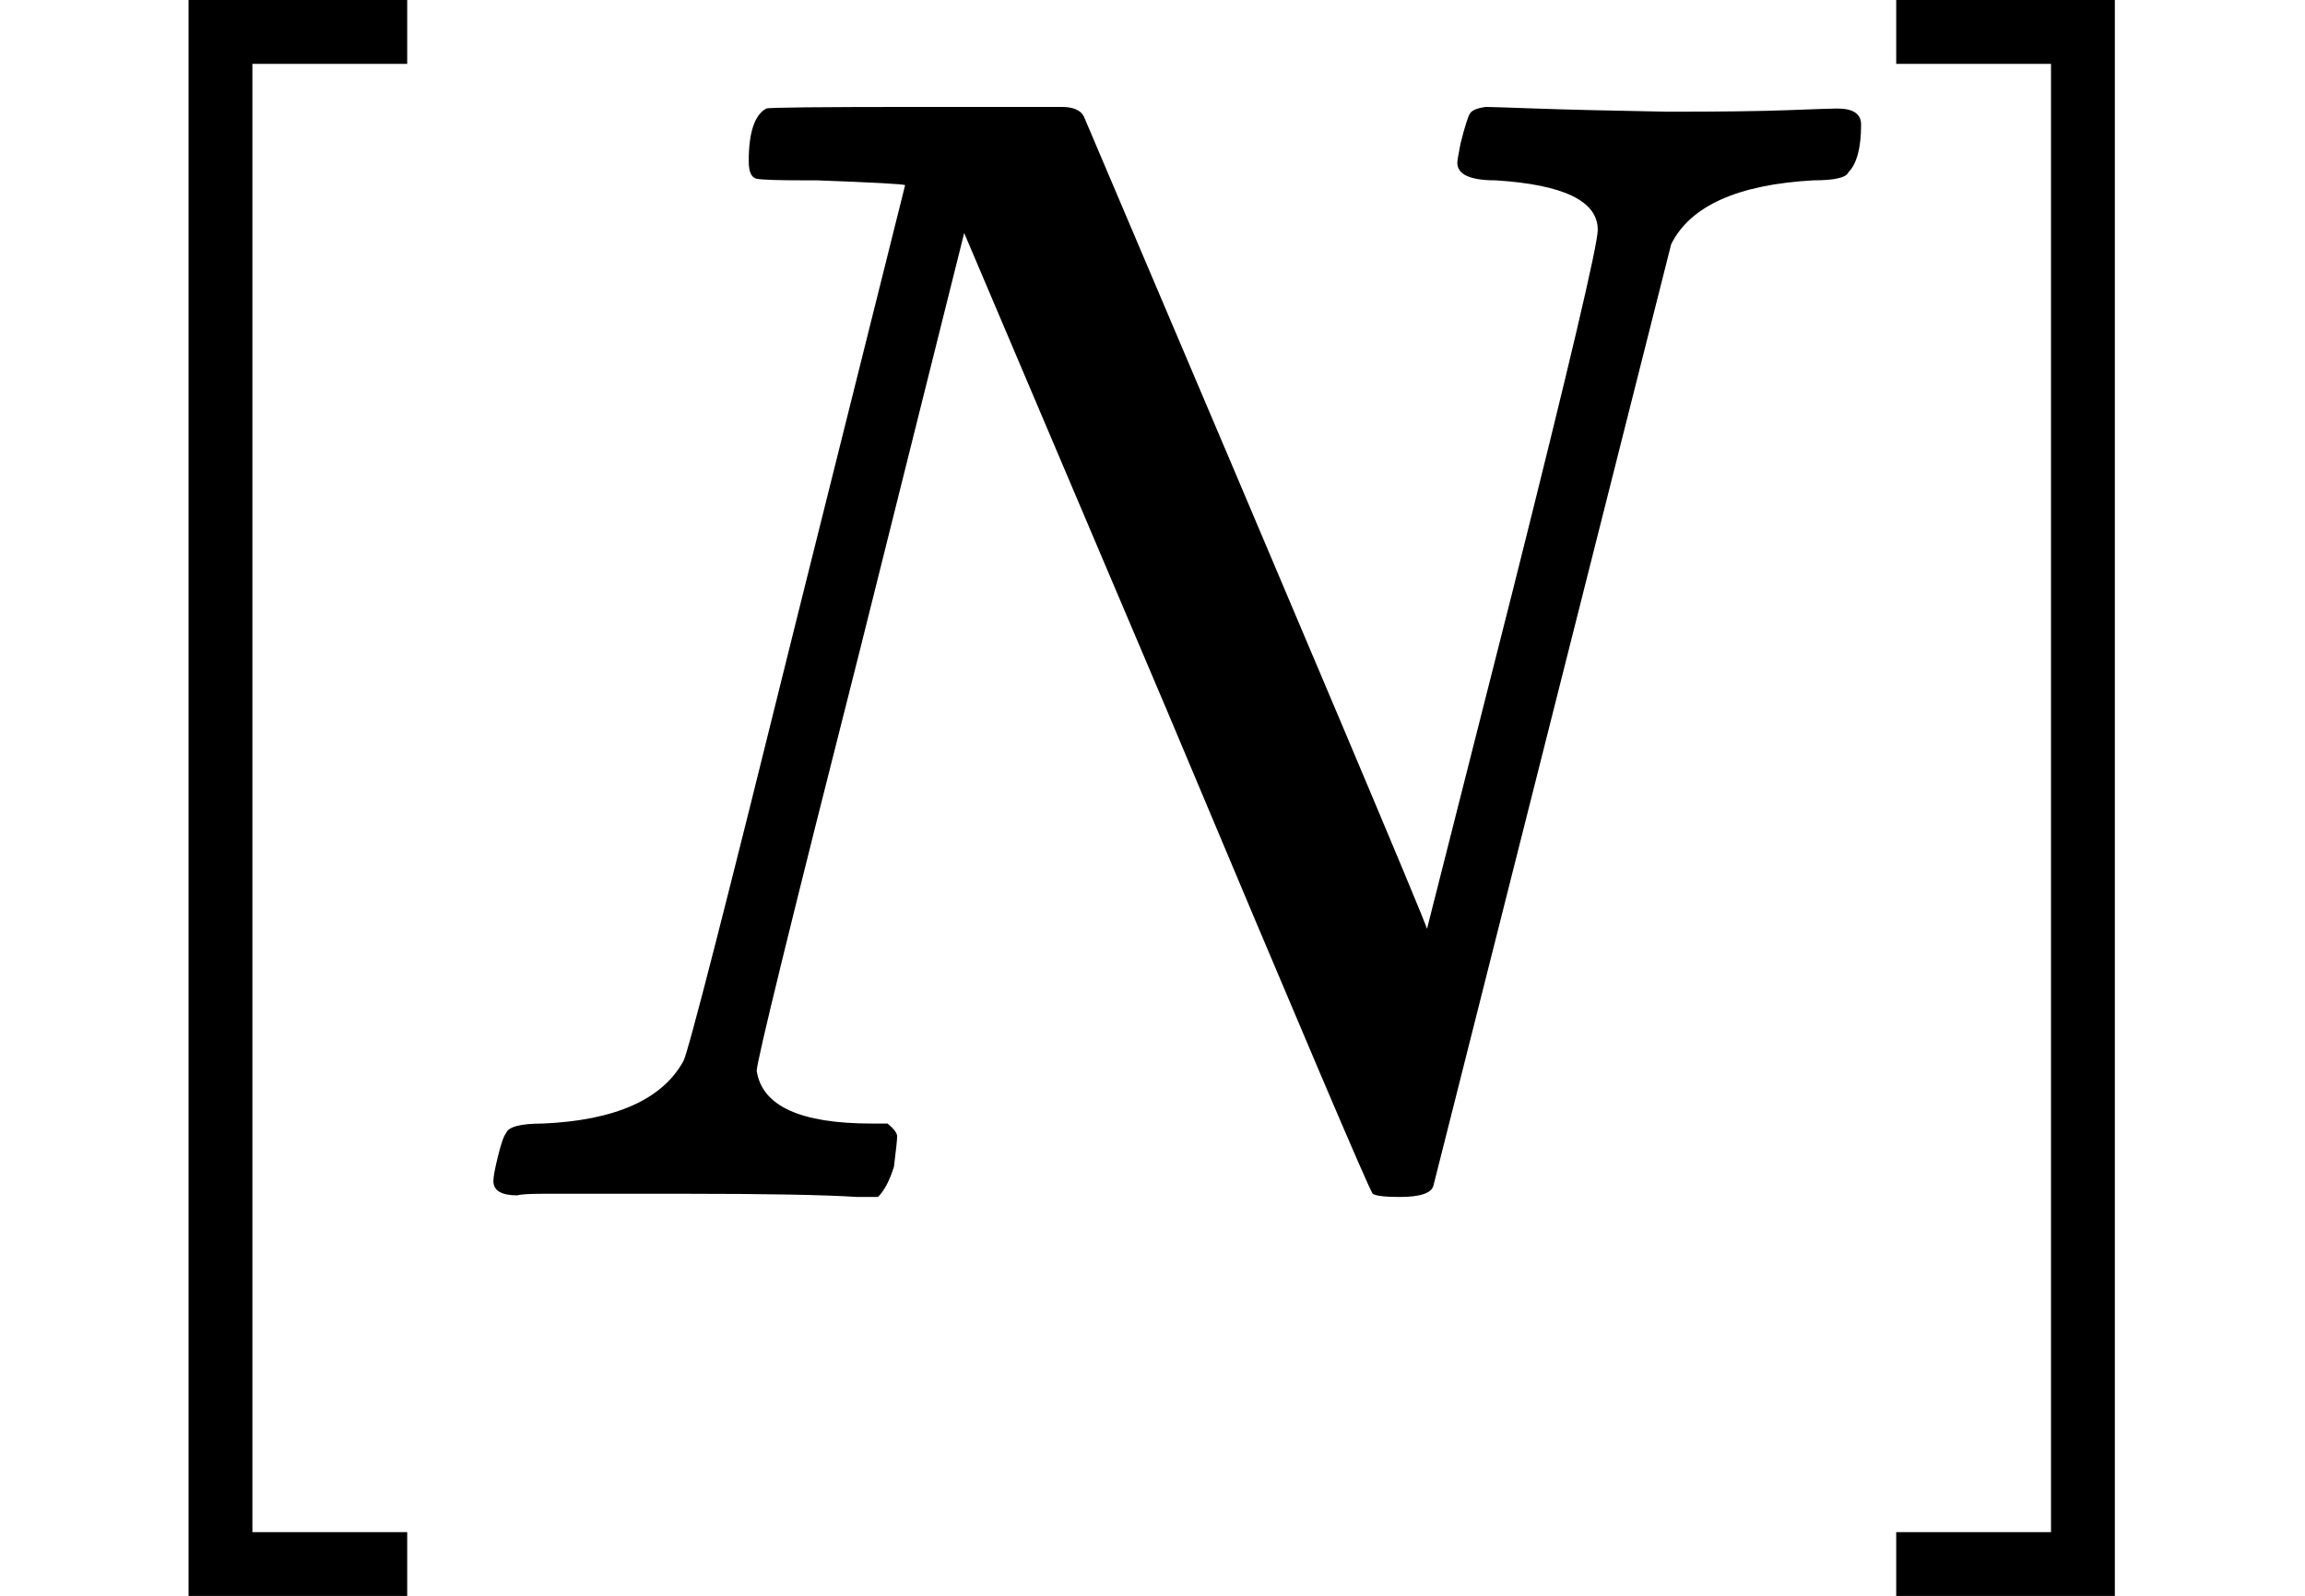
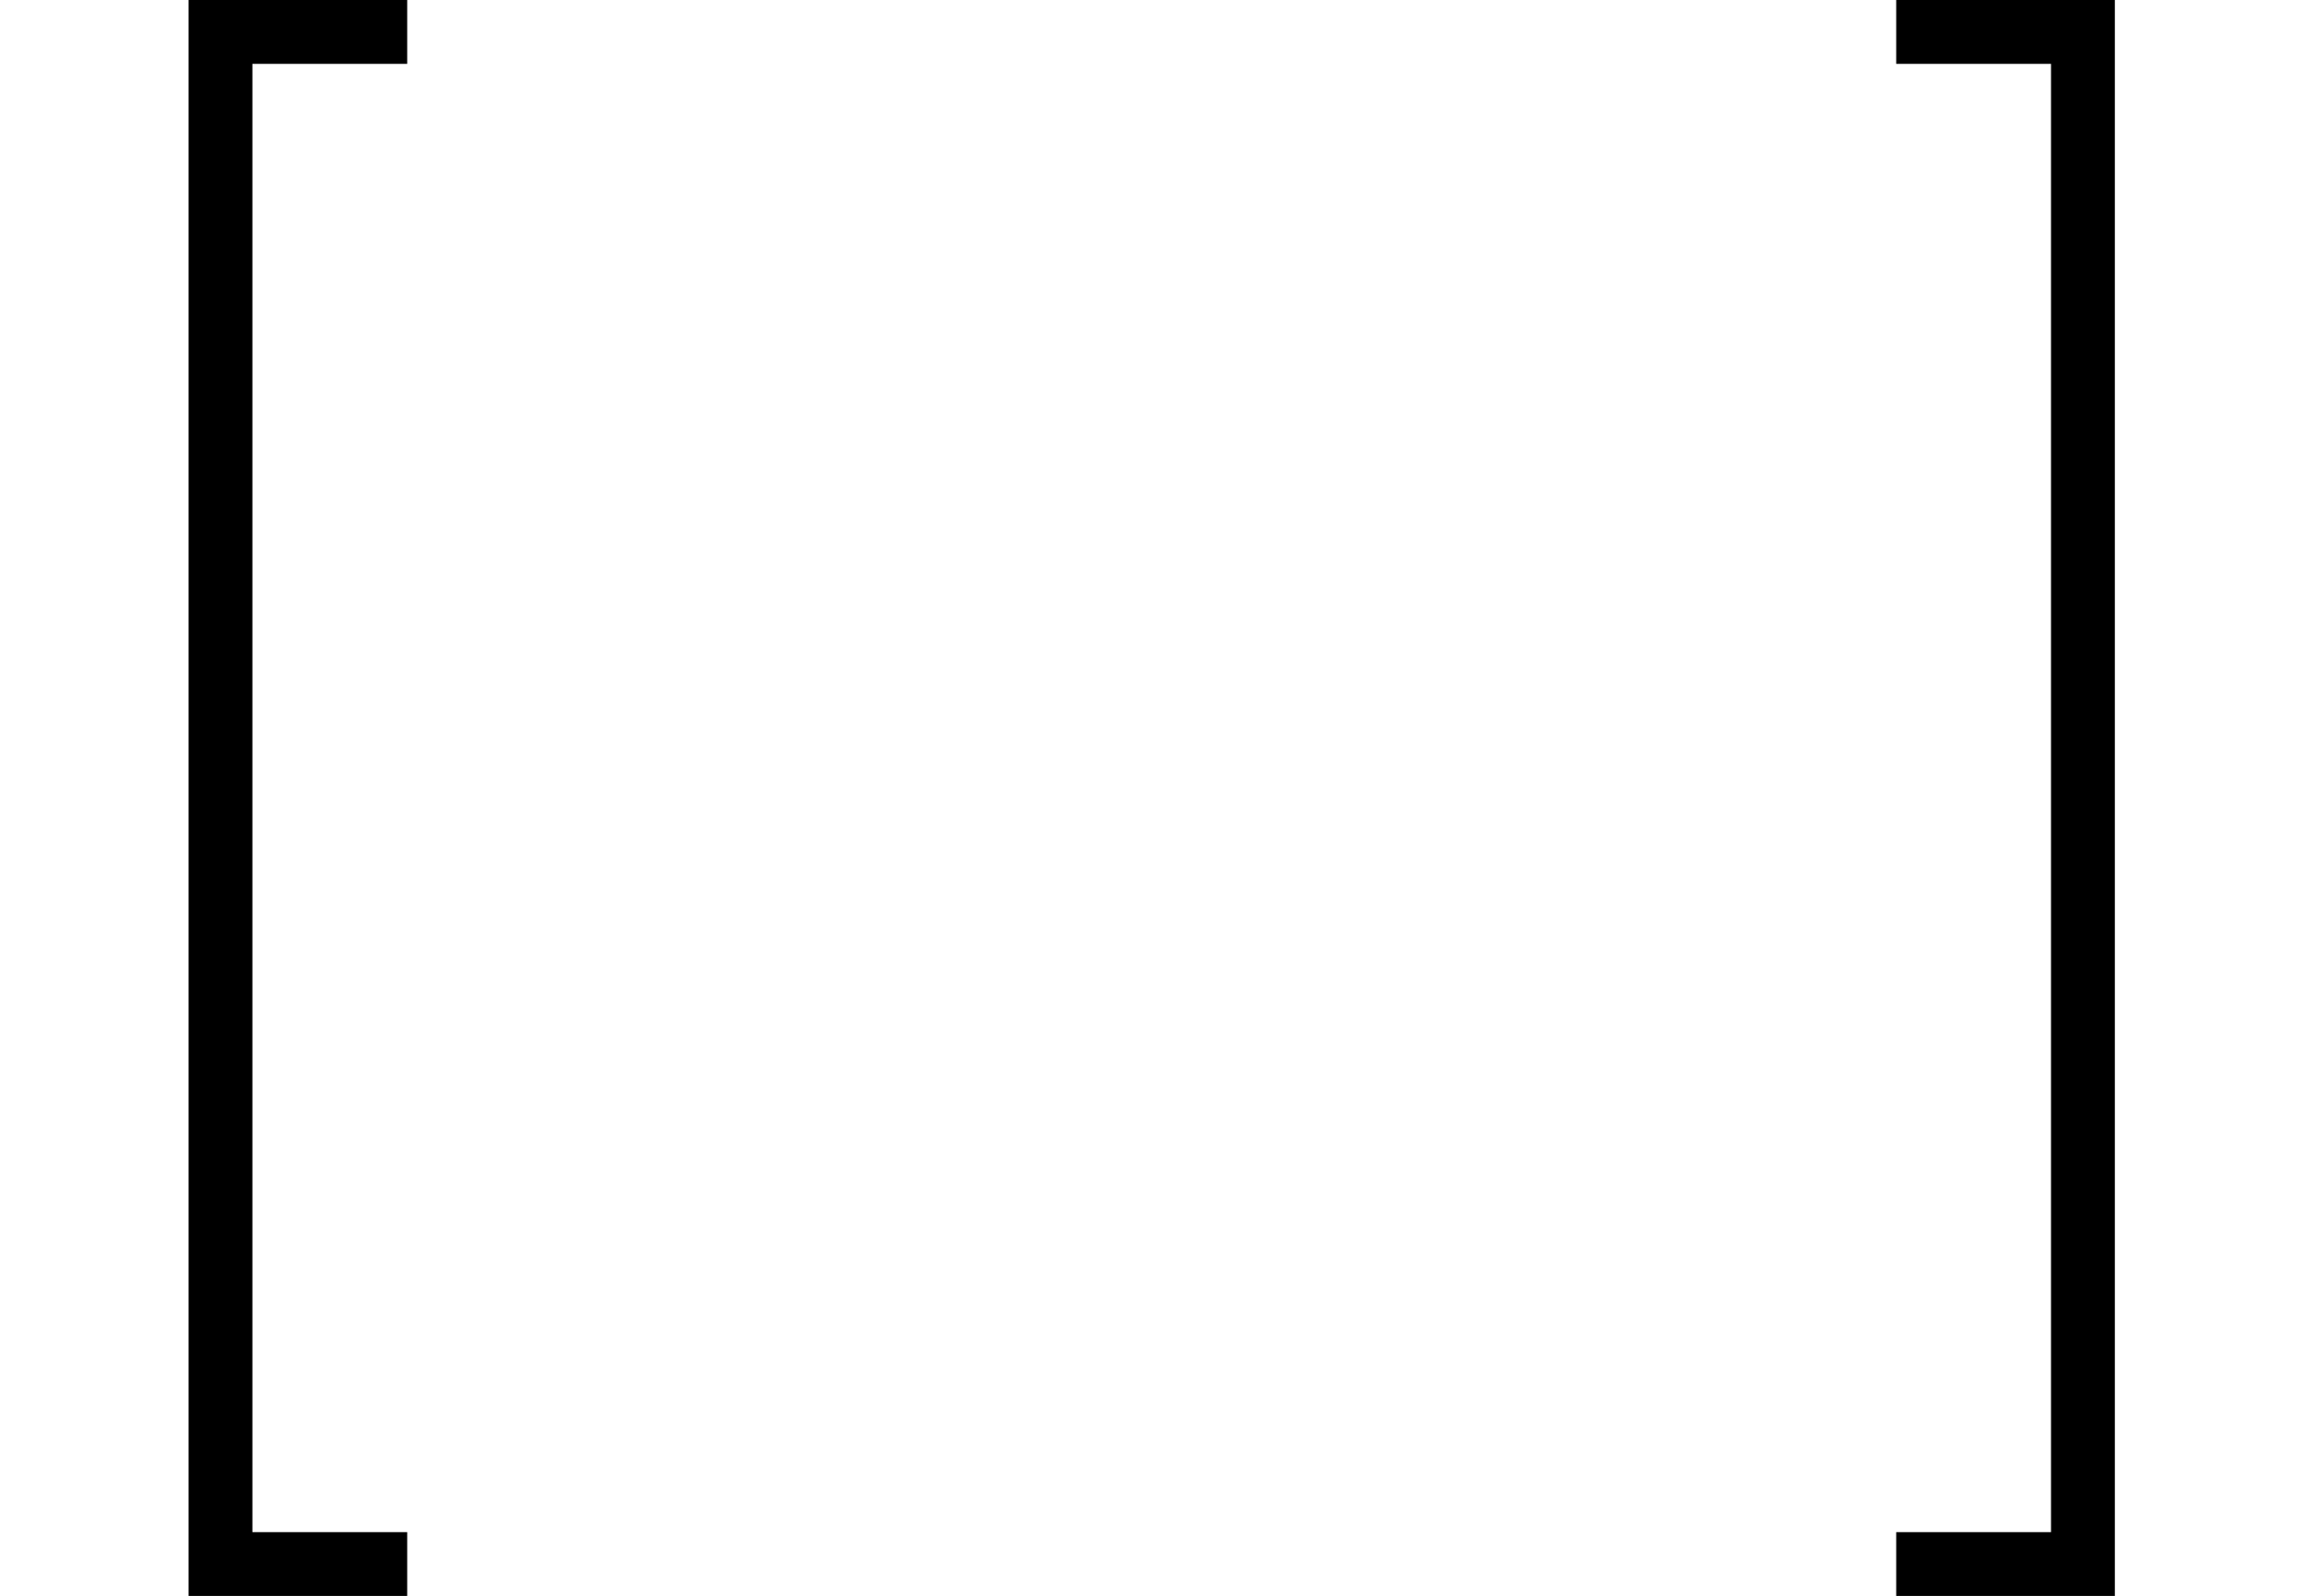
<svg xmlns="http://www.w3.org/2000/svg" xmlns:xlink="http://www.w3.org/1999/xlink" width="26.136px" height="18.096px" viewBox="0 -750 1444 1000">
  <defs>
    <path id="MJX-24-TEX-N-5B" d="M118 -250V750H255V710H158V-210H255V-250H118Z" />
-     <path id="MJX-24-TEX-I-4E" d="M234 637Q231 637 226 637Q201 637 196 638T191 649Q191 676 202 682Q204 683 299 683Q376 683 387 683T401 677Q612 181 616 168L670 381Q723 592 723 606Q723 633 659 637Q635 637 635 648Q635 650 637 660Q641 676 643 679T653 683Q656 683 684 682T767 680Q817 680 843 681T873 682Q888 682 888 672Q888 650 880 642Q878 637 858 637Q787 633 769 597L620 7Q618 0 599 0Q585 0 582 2Q579 5 453 305L326 604L261 344Q196 88 196 79Q201 46 268 46H278Q284 41 284 38T282 19Q278 6 272 0H259Q228 2 151 2Q123 2 100 2T63 2T46 1Q31 1 31 10Q31 14 34 26T39 40Q41 46 62 46Q130 49 150 85Q154 91 221 362L289 634Q287 635 234 637Z" />
    <path id="MJX-24-TEX-N-5D" d="M22 710V750H159V-250H22V-210H119V710H22Z" />
  </defs>
  <g stroke="currentColor" fill="currentColor" stroke-width="0" transform="matrix(1 0 0 -1 0 0)">
    <g data-mml-node="math">
      <g data-mml-node="mo">
        <use xlink:href="#MJX-24-TEX-N-5B" />
      </g>
      <g data-mml-node="mi" transform="translate(278, 0)">
        <use xlink:href="#MJX-24-TEX-I-4E" />
      </g>
      <g data-mml-node="mo" transform="translate(1166, 0)">
        <use xlink:href="#MJX-24-TEX-N-5D" />
      </g>
    </g>
  </g>
</svg>